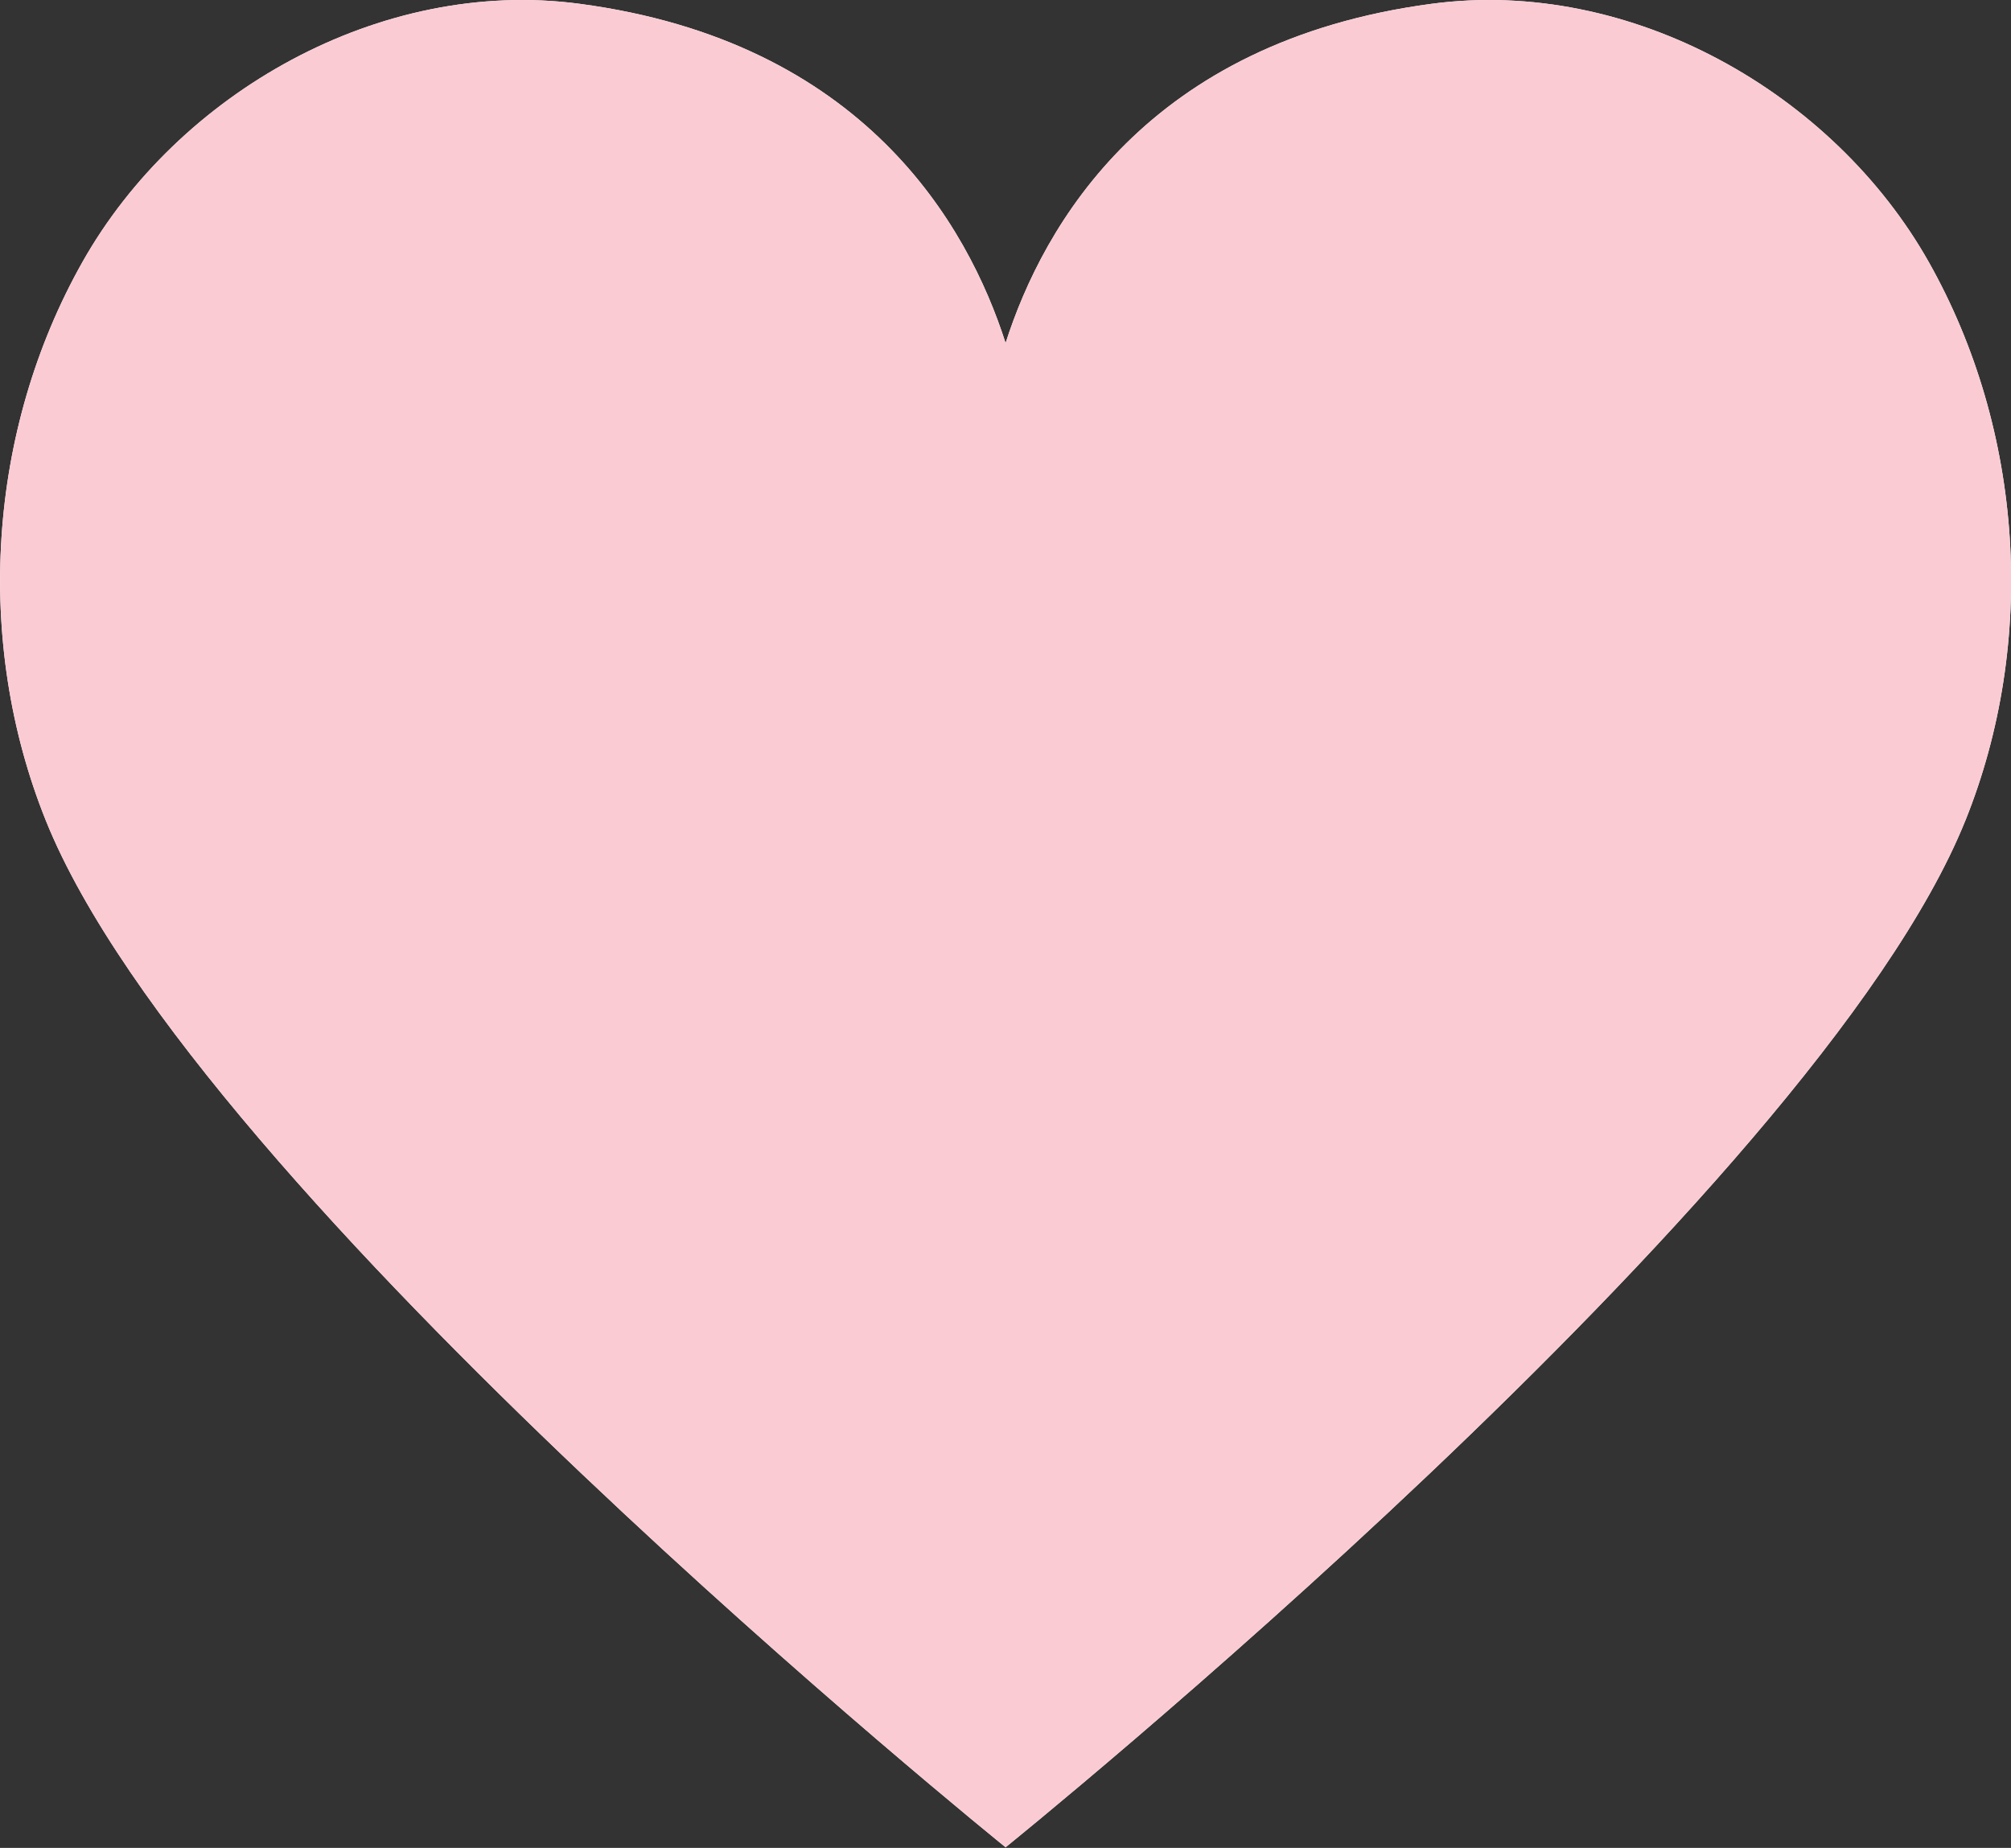
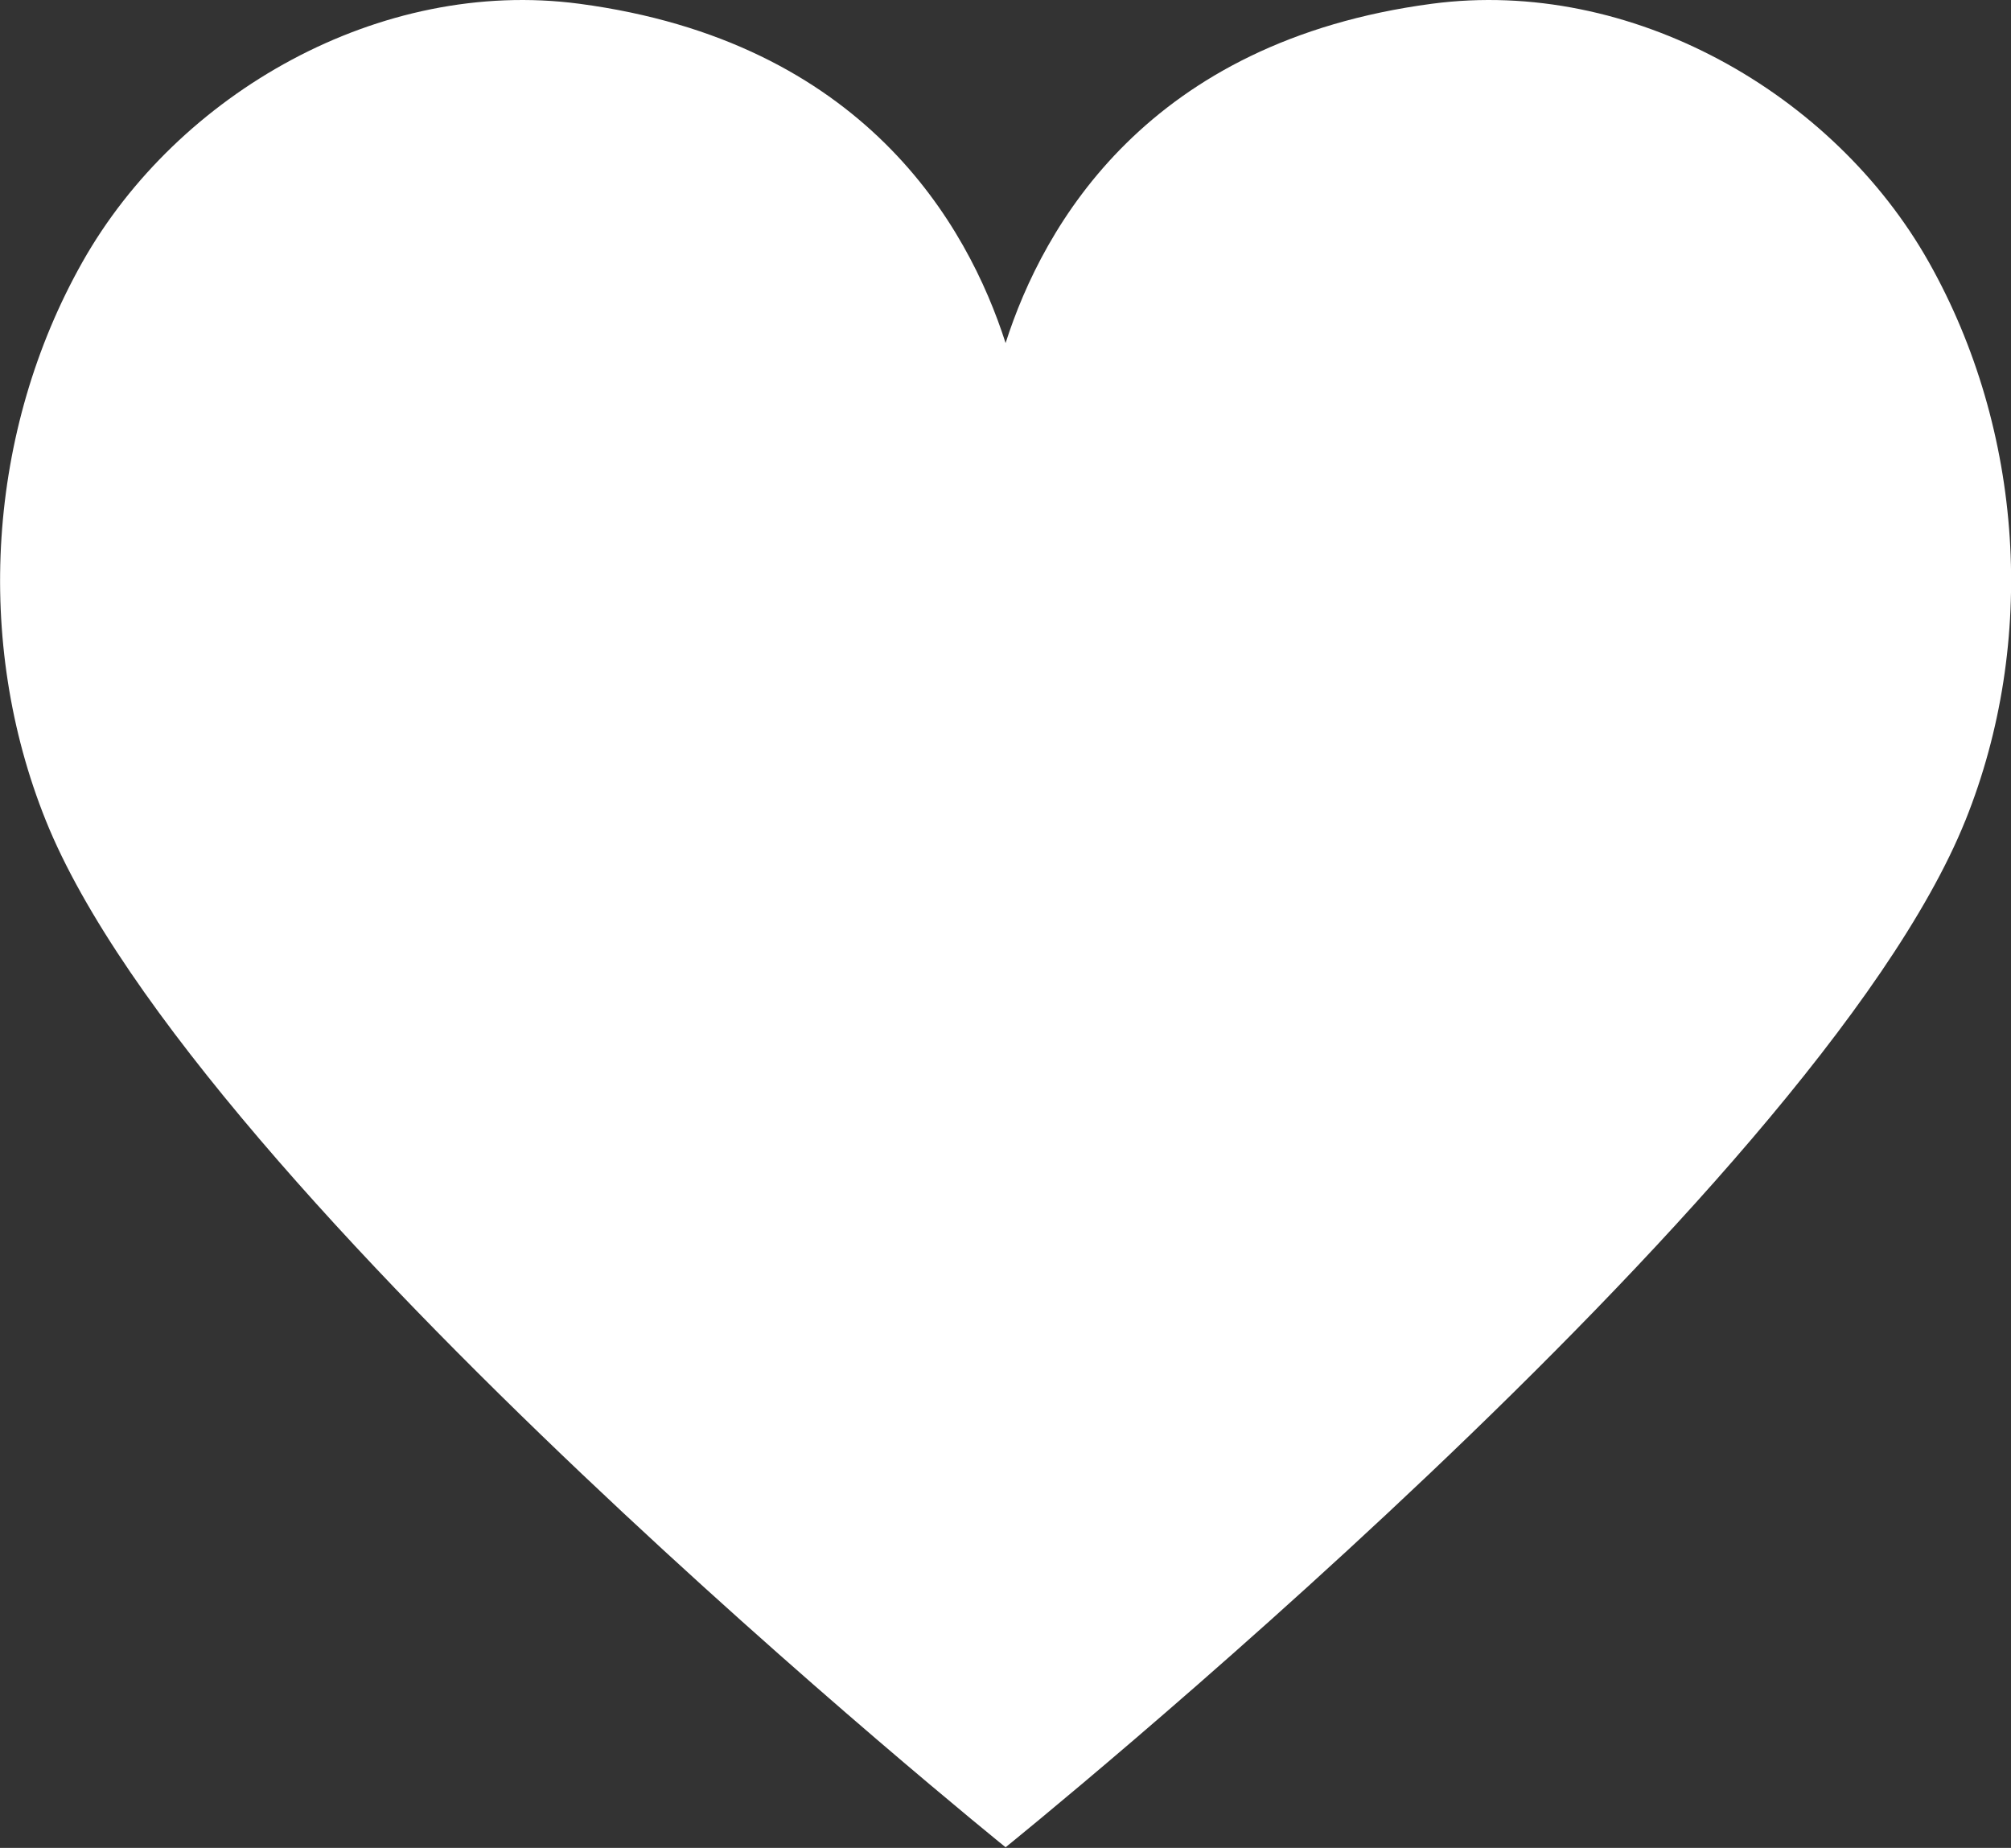
<svg xmlns="http://www.w3.org/2000/svg" width="1440" height="1323" viewBox="0 0 1440 1323" fill="none">
  <rect x="0" y="0" width="1440" height="1323" fill="#333333" stroke="none" />
  <g clip-path="url(#clip0_886_16995)">
    <path d="M1407.31 587.468C1299.58 855.267 720.066 1322.54 720.066 1322.54C720.066 1322.54 140.549 855.267 32.823 587.468C-18.695 459.425 -9.089 308.307 59.083 187.513C127.231 66.744 272.104 -16.202 414.769 2.684C618.484 29.648 693.003 161.127 720.066 245.602C747.129 161.127 821.647 29.673 1025.36 2.684C1168.05 -16.202 1312.9 66.744 1381.07 187.513C1449.22 308.307 1458.85 459.45 1407.33 587.468H1407.31Z" fill="white" />
-     <path d="M1407.31 587.468C1299.58 855.267 720.066 1322.54 720.066 1322.54C720.066 1322.54 140.549 855.267 32.823 587.468C-18.695 459.425 -9.089 308.307 59.083 187.513C127.231 66.744 272.104 -16.202 414.769 2.684C618.484 29.648 693.003 161.127 720.066 245.602C747.129 161.127 821.647 29.673 1025.36 2.684C1168.05 -16.202 1312.9 66.744 1381.07 187.513C1449.22 308.307 1458.85 459.45 1407.33 587.468H1407.31Z" fill="#fbcbd3" />
  </g>
  <defs>
    <clipPath id="clip0_886_16995">
      <rect width="1440" height="1322.54" fill="white" transform="translate(0.062)" />
    </clipPath>
  </defs>
</svg>